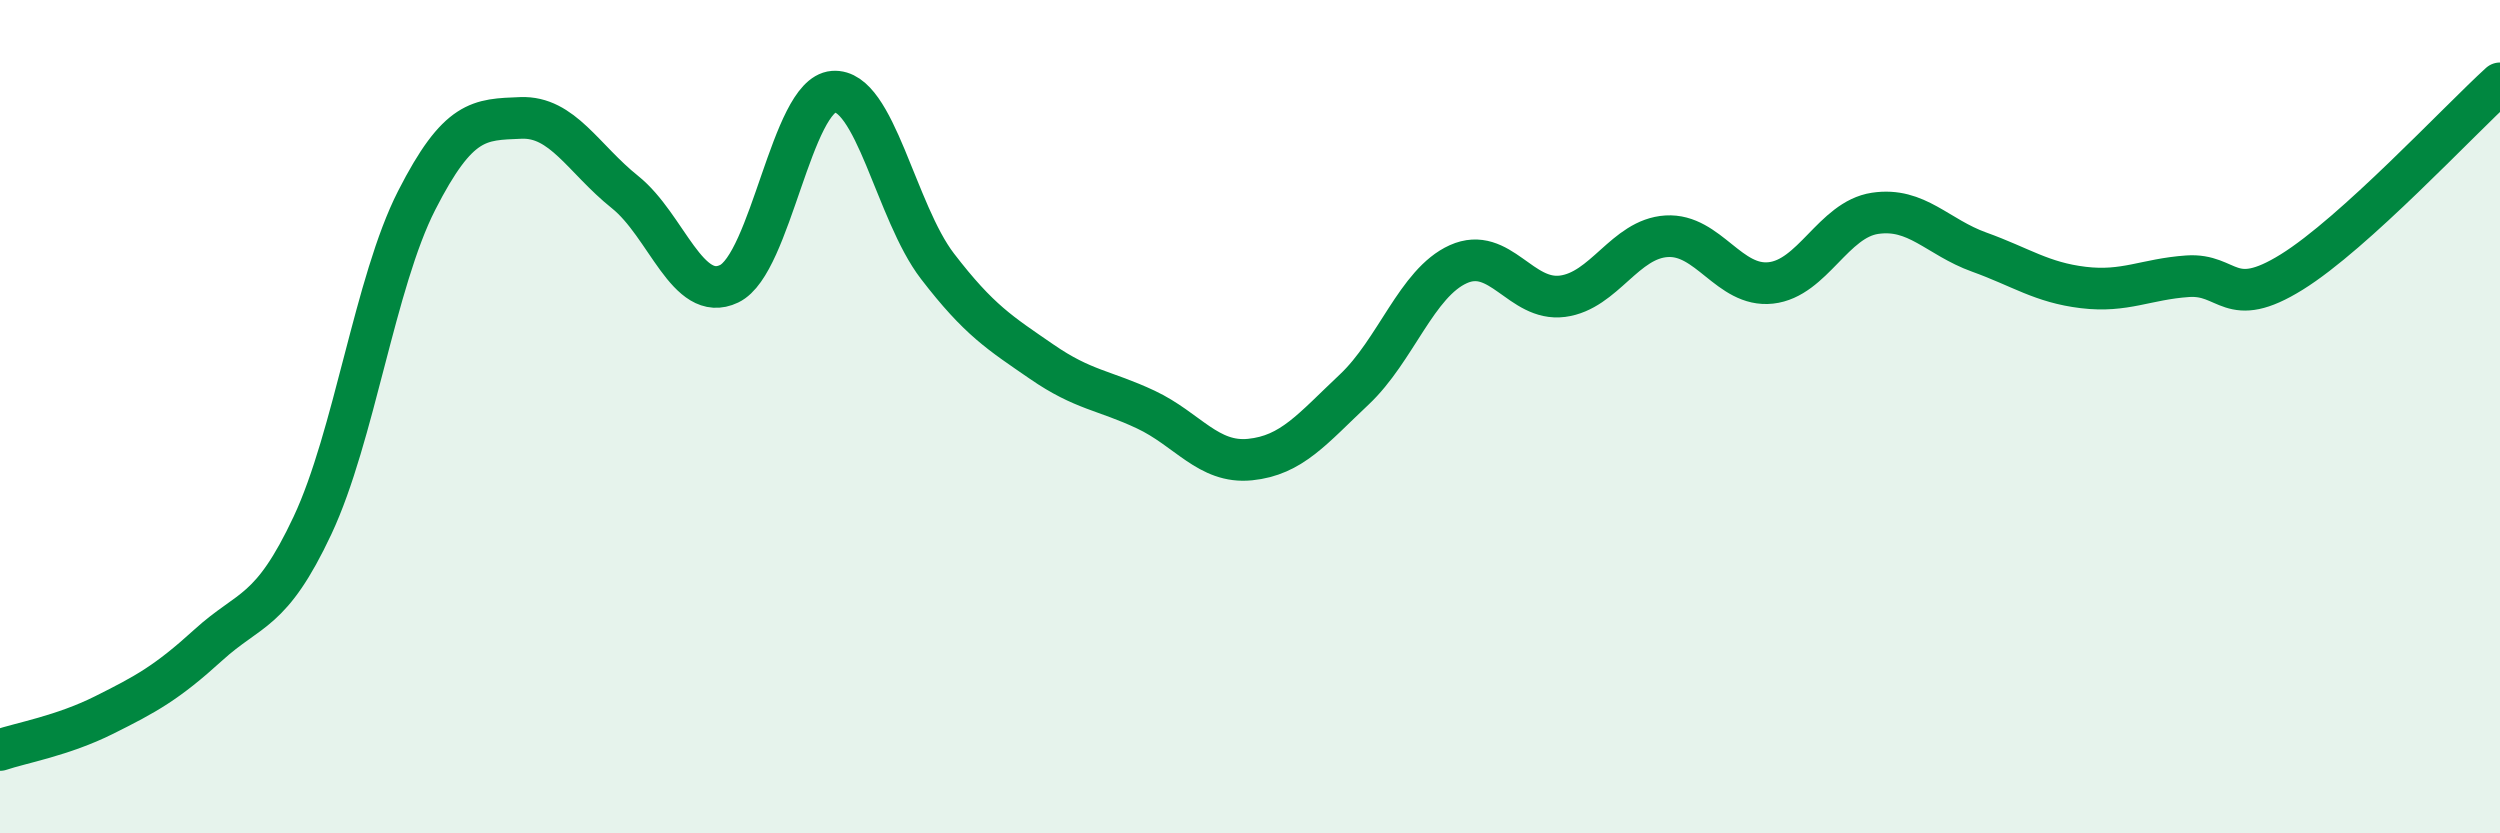
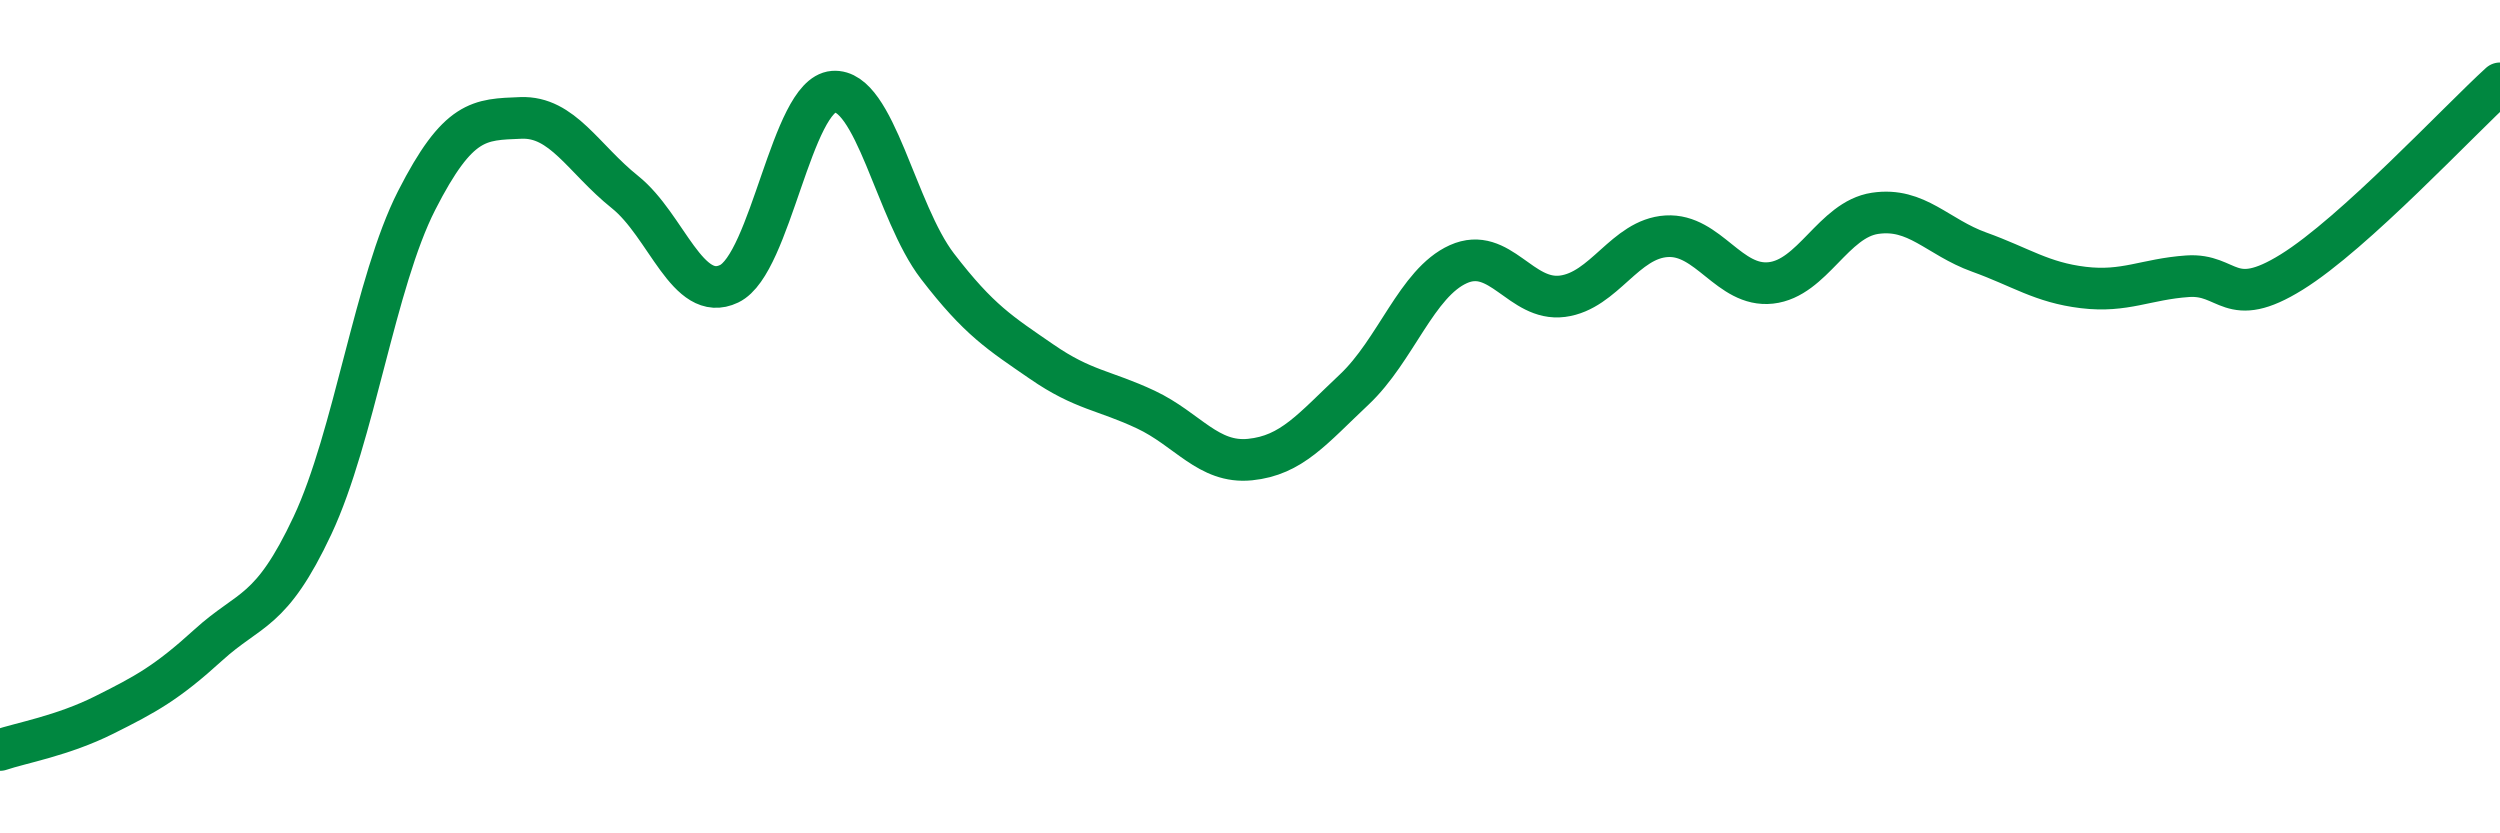
<svg xmlns="http://www.w3.org/2000/svg" width="60" height="20" viewBox="0 0 60 20">
-   <path d="M 0,18 C 0.5,17.83 1.5,17.66 2.5,17.16 C 3.5,16.66 4,16.39 5,15.48 C 6,14.57 6.5,14.74 7.5,12.61 C 8.5,10.48 9,6.77 10,4.81 C 11,2.85 11.5,2.87 12.5,2.83 C 13.5,2.79 14,3.81 15,4.61 C 16,5.41 16.5,7.29 17.5,6.81 C 18.5,6.33 19,2.28 20,2.2 C 21,2.12 21.5,5.09 22.5,6.39 C 23.5,7.69 24,7.99 25,8.68 C 26,9.37 26.5,9.36 27.5,9.83 C 28.5,10.3 29,11.13 30,11.03 C 31,10.93 31.5,10.29 32.5,9.35 C 33.5,8.41 34,6.79 35,6.34 C 36,5.89 36.5,7.24 37.5,7.11 C 38.5,6.98 39,5.73 40,5.67 C 41,5.61 41.5,6.9 42.5,6.79 C 43.5,6.68 44,5.27 45,5.12 C 46,4.97 46.5,5.69 47.5,6.05 C 48.5,6.41 49,6.78 50,6.9 C 51,7.02 51.5,6.7 52.5,6.63 C 53.5,6.56 53.5,7.46 55,6.53 C 56.5,5.6 59,2.91 60,2L60 20L0 20Z" fill="#008740" opacity="0.1" stroke-linecap="round" stroke-linejoin="round" />
  <path d="M 0,18 C 0.5,17.83 1.5,17.66 2.5,17.16 C 3.5,16.66 4,16.39 5,15.48 C 6,14.57 6.5,14.74 7.5,12.61 C 8.5,10.48 9,6.77 10,4.81 C 11,2.85 11.5,2.87 12.5,2.83 C 13.5,2.79 14,3.81 15,4.61 C 16,5.41 16.5,7.29 17.5,6.81 C 18.5,6.33 19,2.28 20,2.2 C 21,2.12 21.5,5.09 22.5,6.39 C 23.5,7.69 24,7.99 25,8.68 C 26,9.37 26.5,9.36 27.5,9.83 C 28.5,10.3 29,11.13 30,11.03 C 31,10.93 31.5,10.29 32.5,9.35 C 33.5,8.41 34,6.79 35,6.34 C 36,5.89 36.5,7.24 37.5,7.11 C 38.5,6.98 39,5.73 40,5.67 C 41,5.61 41.5,6.9 42.5,6.79 C 43.5,6.68 44,5.27 45,5.12 C 46,4.97 46.5,5.69 47.5,6.05 C 48.5,6.41 49,6.78 50,6.9 C 51,7.02 51.5,6.7 52.5,6.63 C 53.5,6.56 53.5,7.46 55,6.53 C 56.5,5.6 59,2.91 60,2" stroke="#008740" stroke-width="1" fill="none" stroke-linecap="round" stroke-linejoin="round" />
</svg>